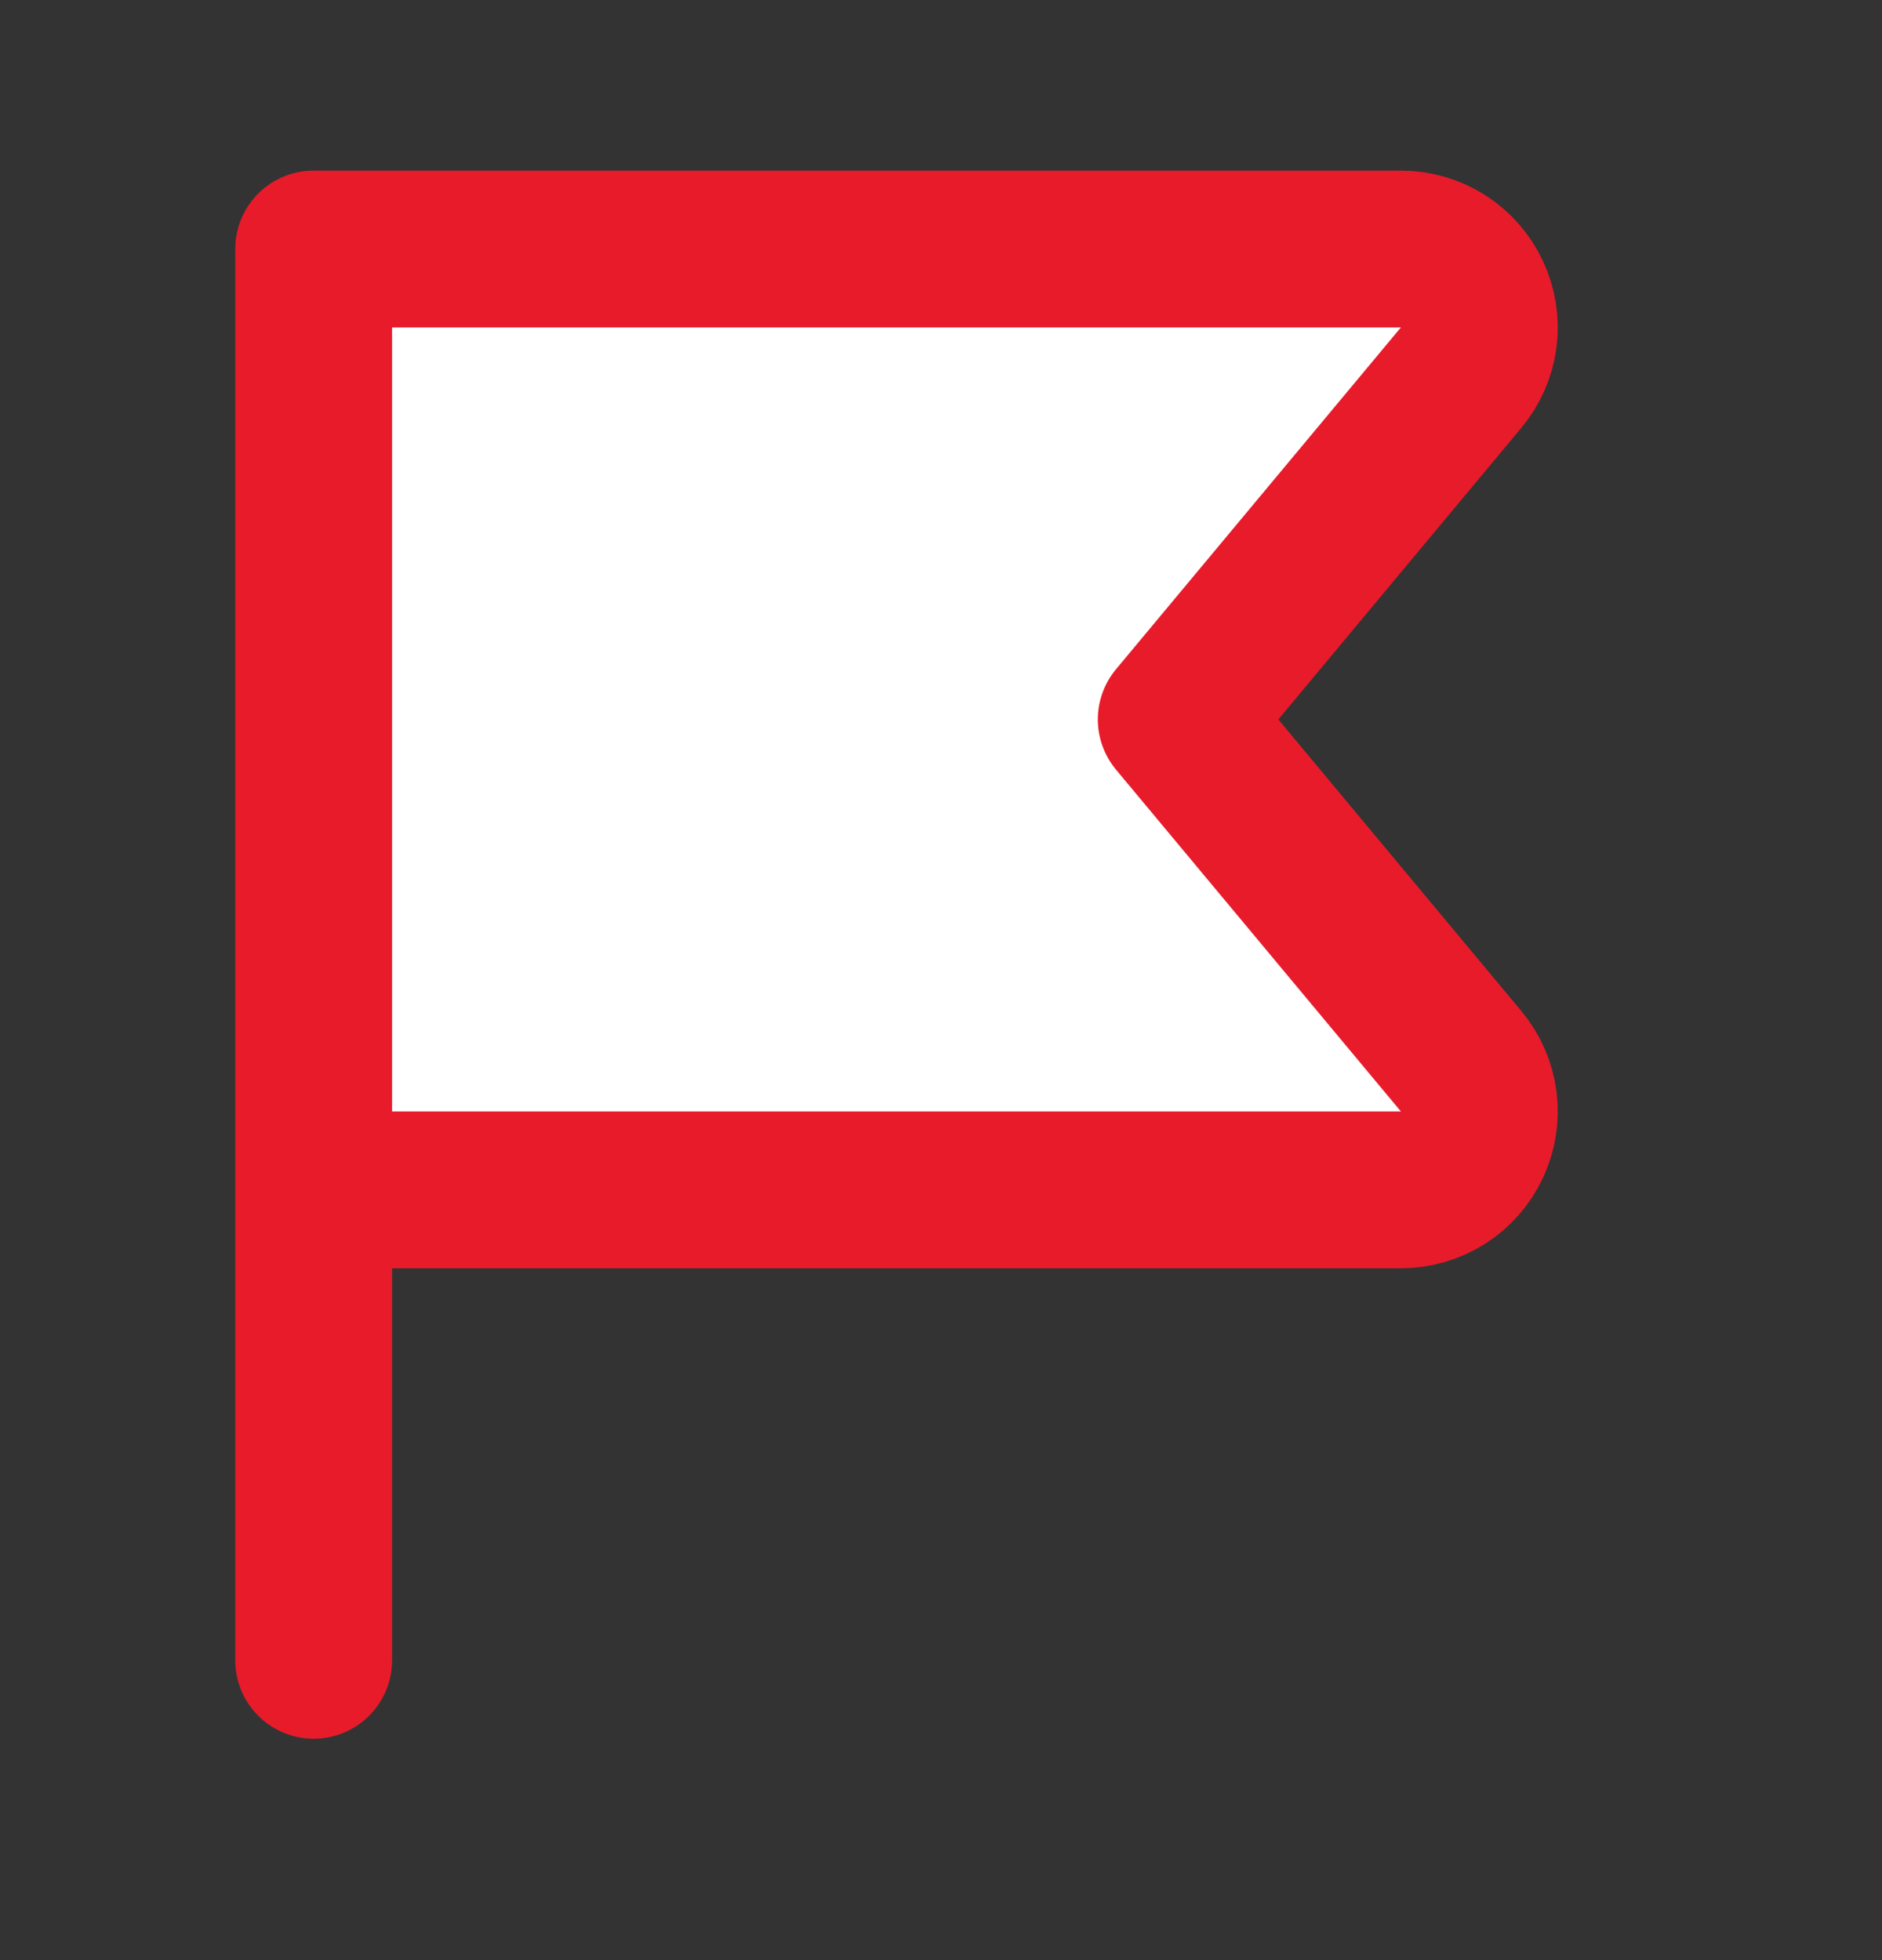
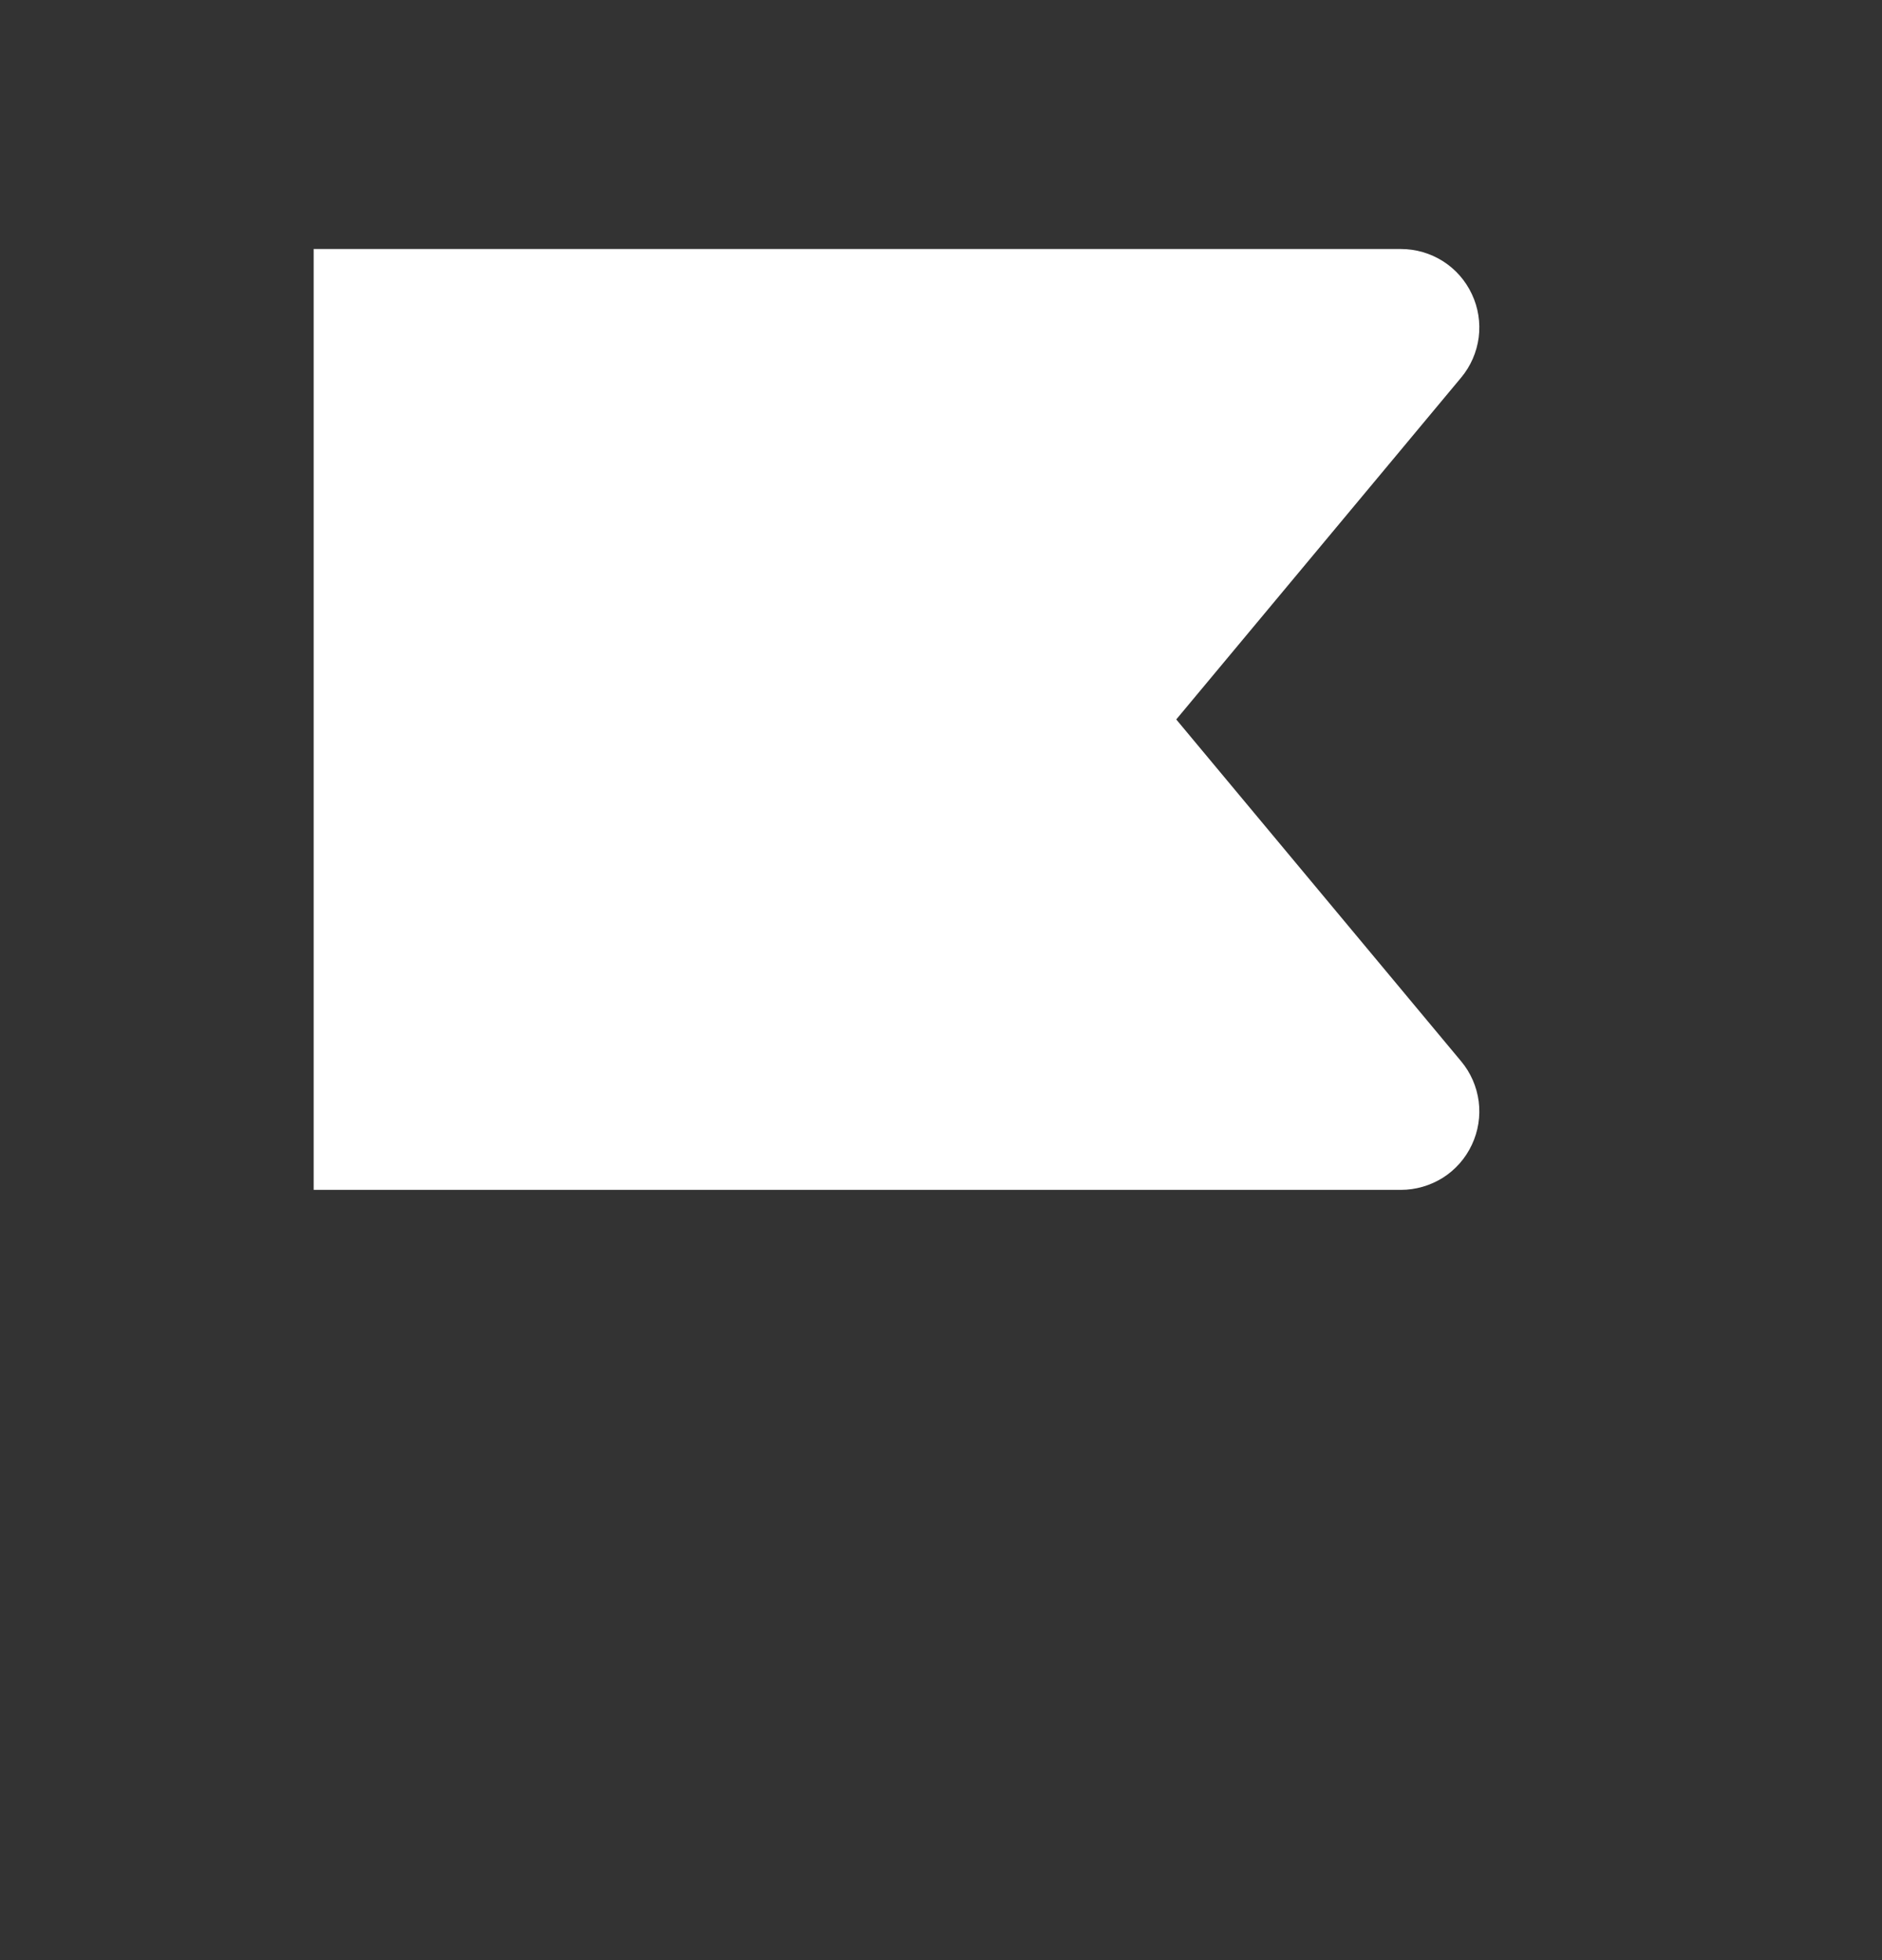
<svg xmlns="http://www.w3.org/2000/svg" width="24" height="25" viewBox="0 0 24 25" fill="none">
  <rect x="0" y="0" width="24" height="25" fill="#333333" stroke="none" />
  <path d="M4 15.176H17.865C18.055 15.176 18.241 15.121 18.402 15.02C18.562 14.918 18.69 14.772 18.77 14.6C18.851 14.428 18.881 14.236 18.857 14.048C18.832 13.859 18.755 13.682 18.633 13.536L15 9.176L18.633 4.816C18.755 4.67 18.832 4.492 18.857 4.304C18.881 4.115 18.851 3.924 18.77 3.752C18.69 3.58 18.562 3.434 18.402 3.332C18.241 3.23 18.055 3.176 17.865 3.176H4V21.176" fill="white" />
-   <path d="M4 15.176H17.865C18.055 15.176 18.241 15.121 18.402 15.02C18.562 14.918 18.69 14.772 18.77 14.6C18.851 14.428 18.881 14.236 18.857 14.048C18.832 13.859 18.755 13.682 18.633 13.536L15 9.176L18.633 4.816C18.755 4.67 18.832 4.492 18.857 4.304C18.881 4.115 18.851 3.924 18.77 3.752C18.69 3.58 18.562 3.434 18.402 3.332C18.241 3.23 18.055 3.176 17.865 3.176H4V21.176" stroke="#E81B2B" stroke-width="2" stroke-linecap="round" stroke-linejoin="round" />
</svg>